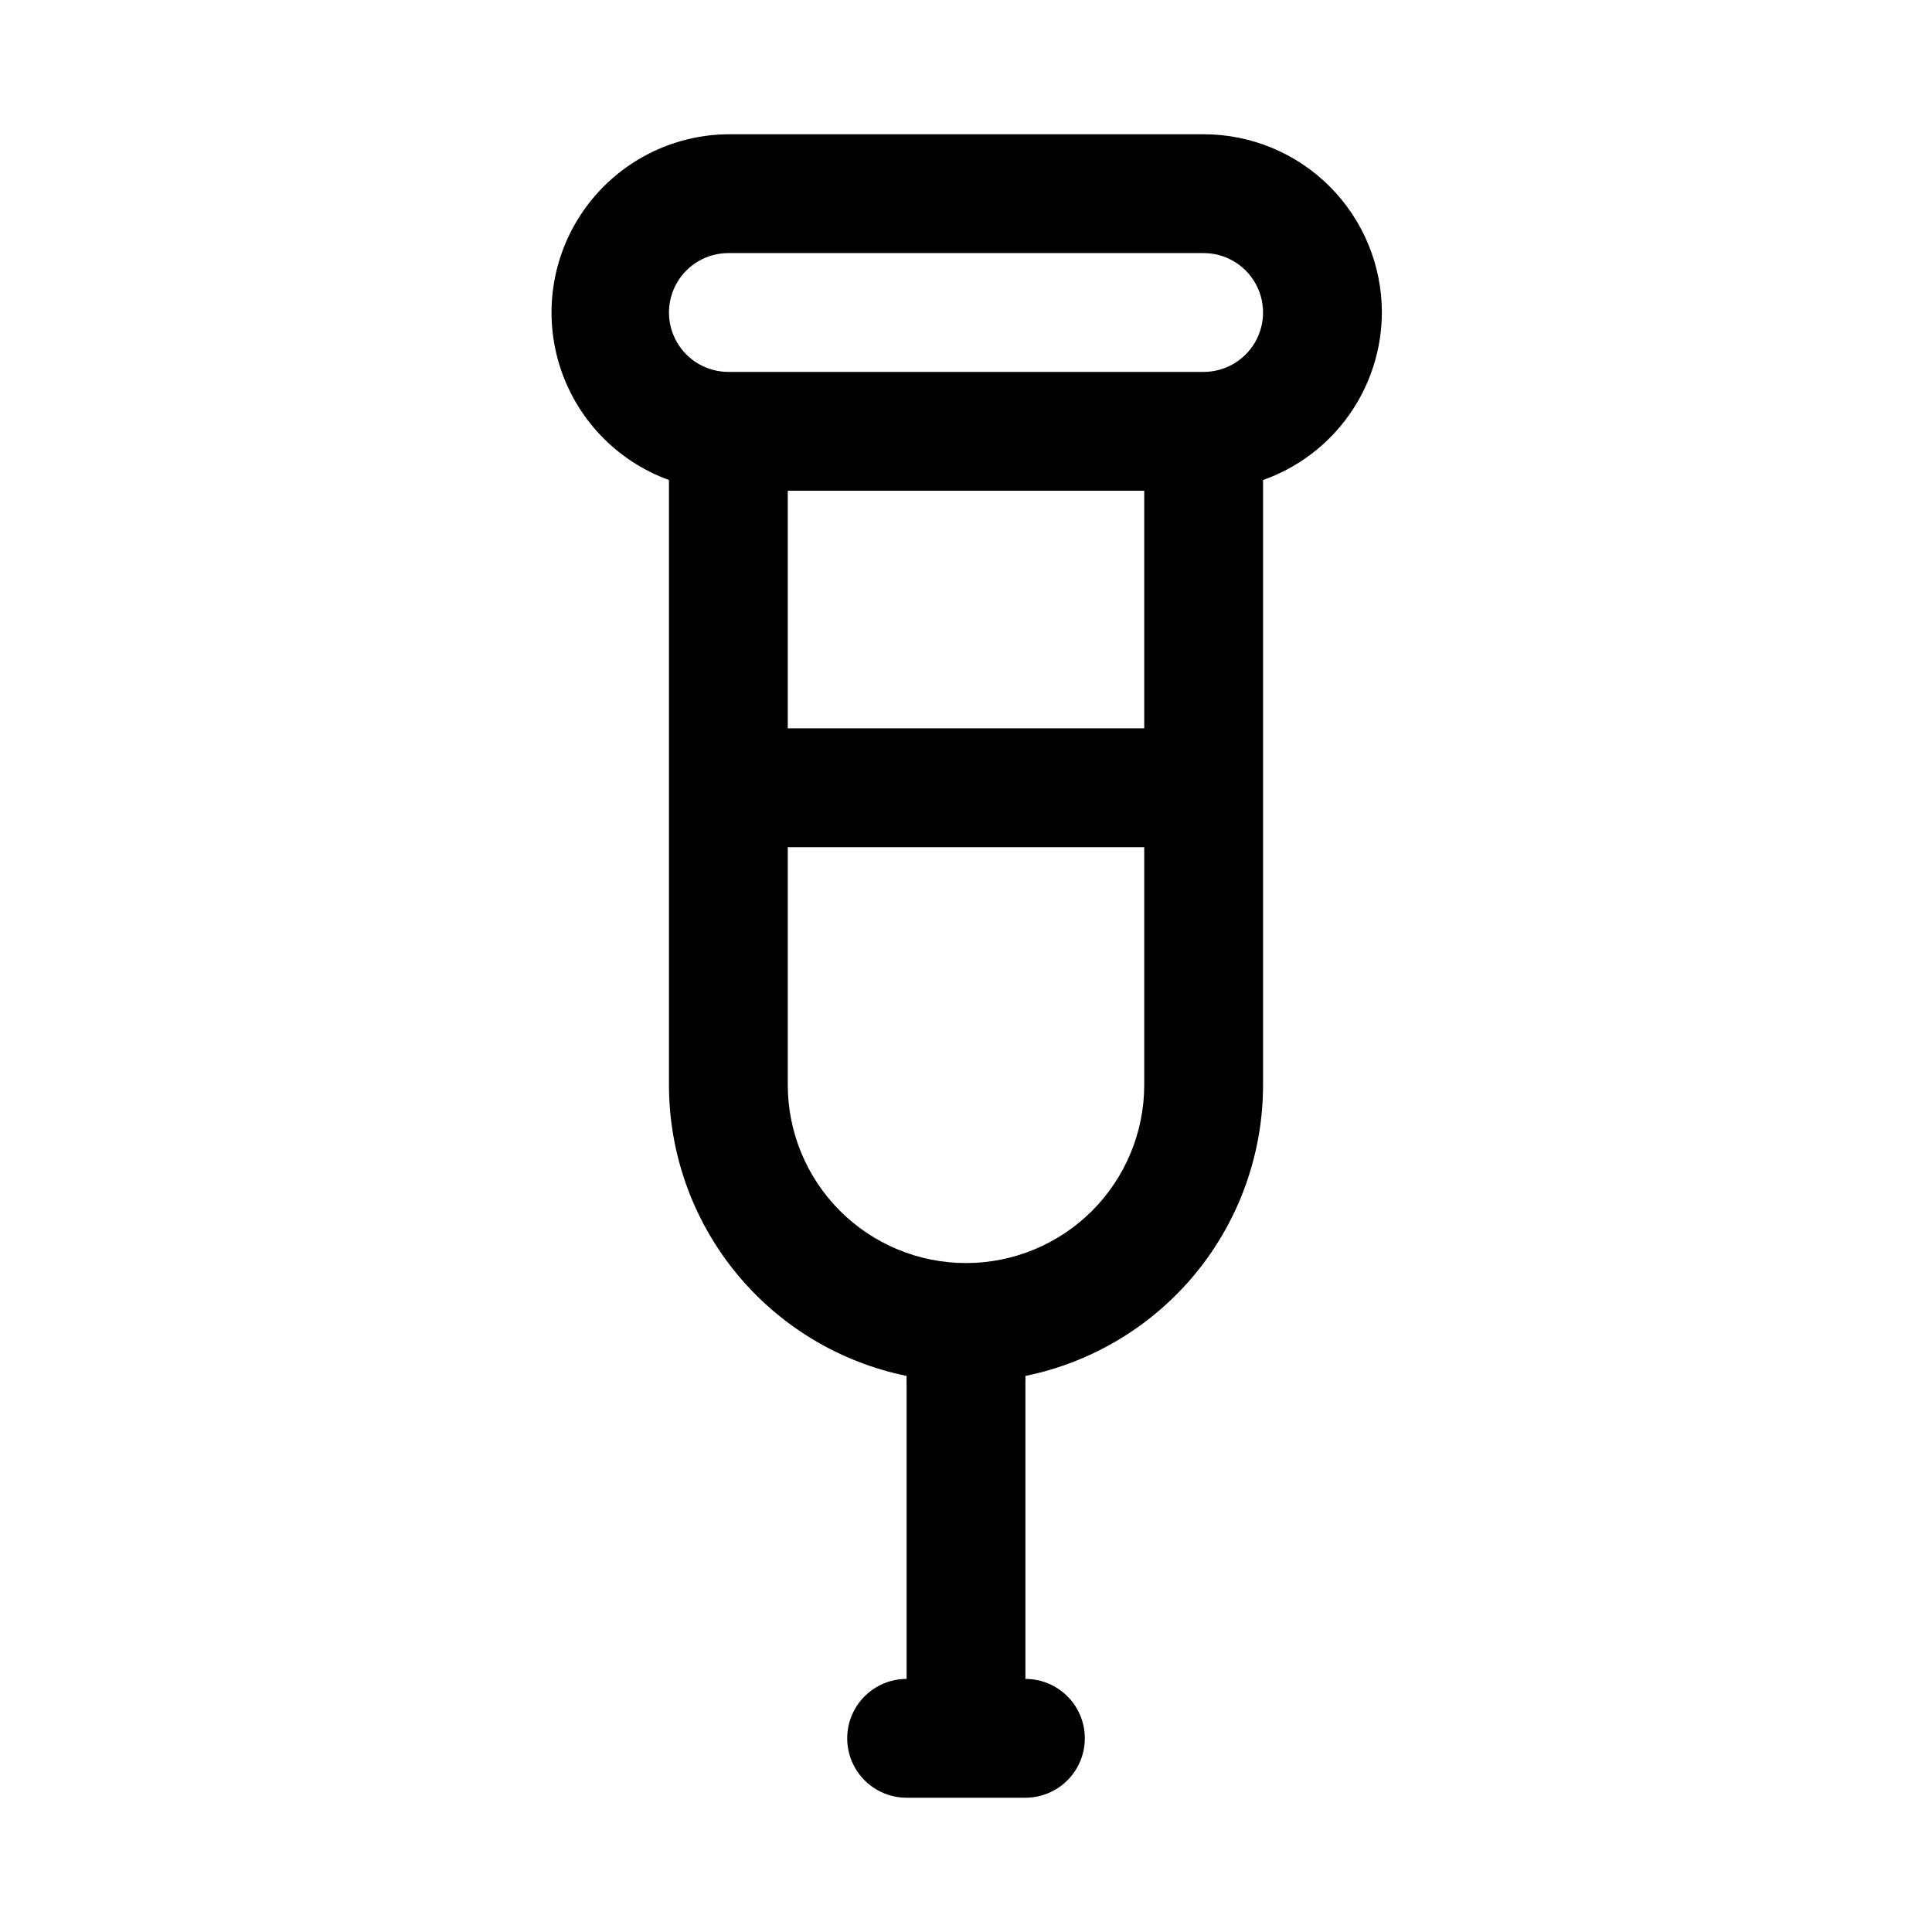
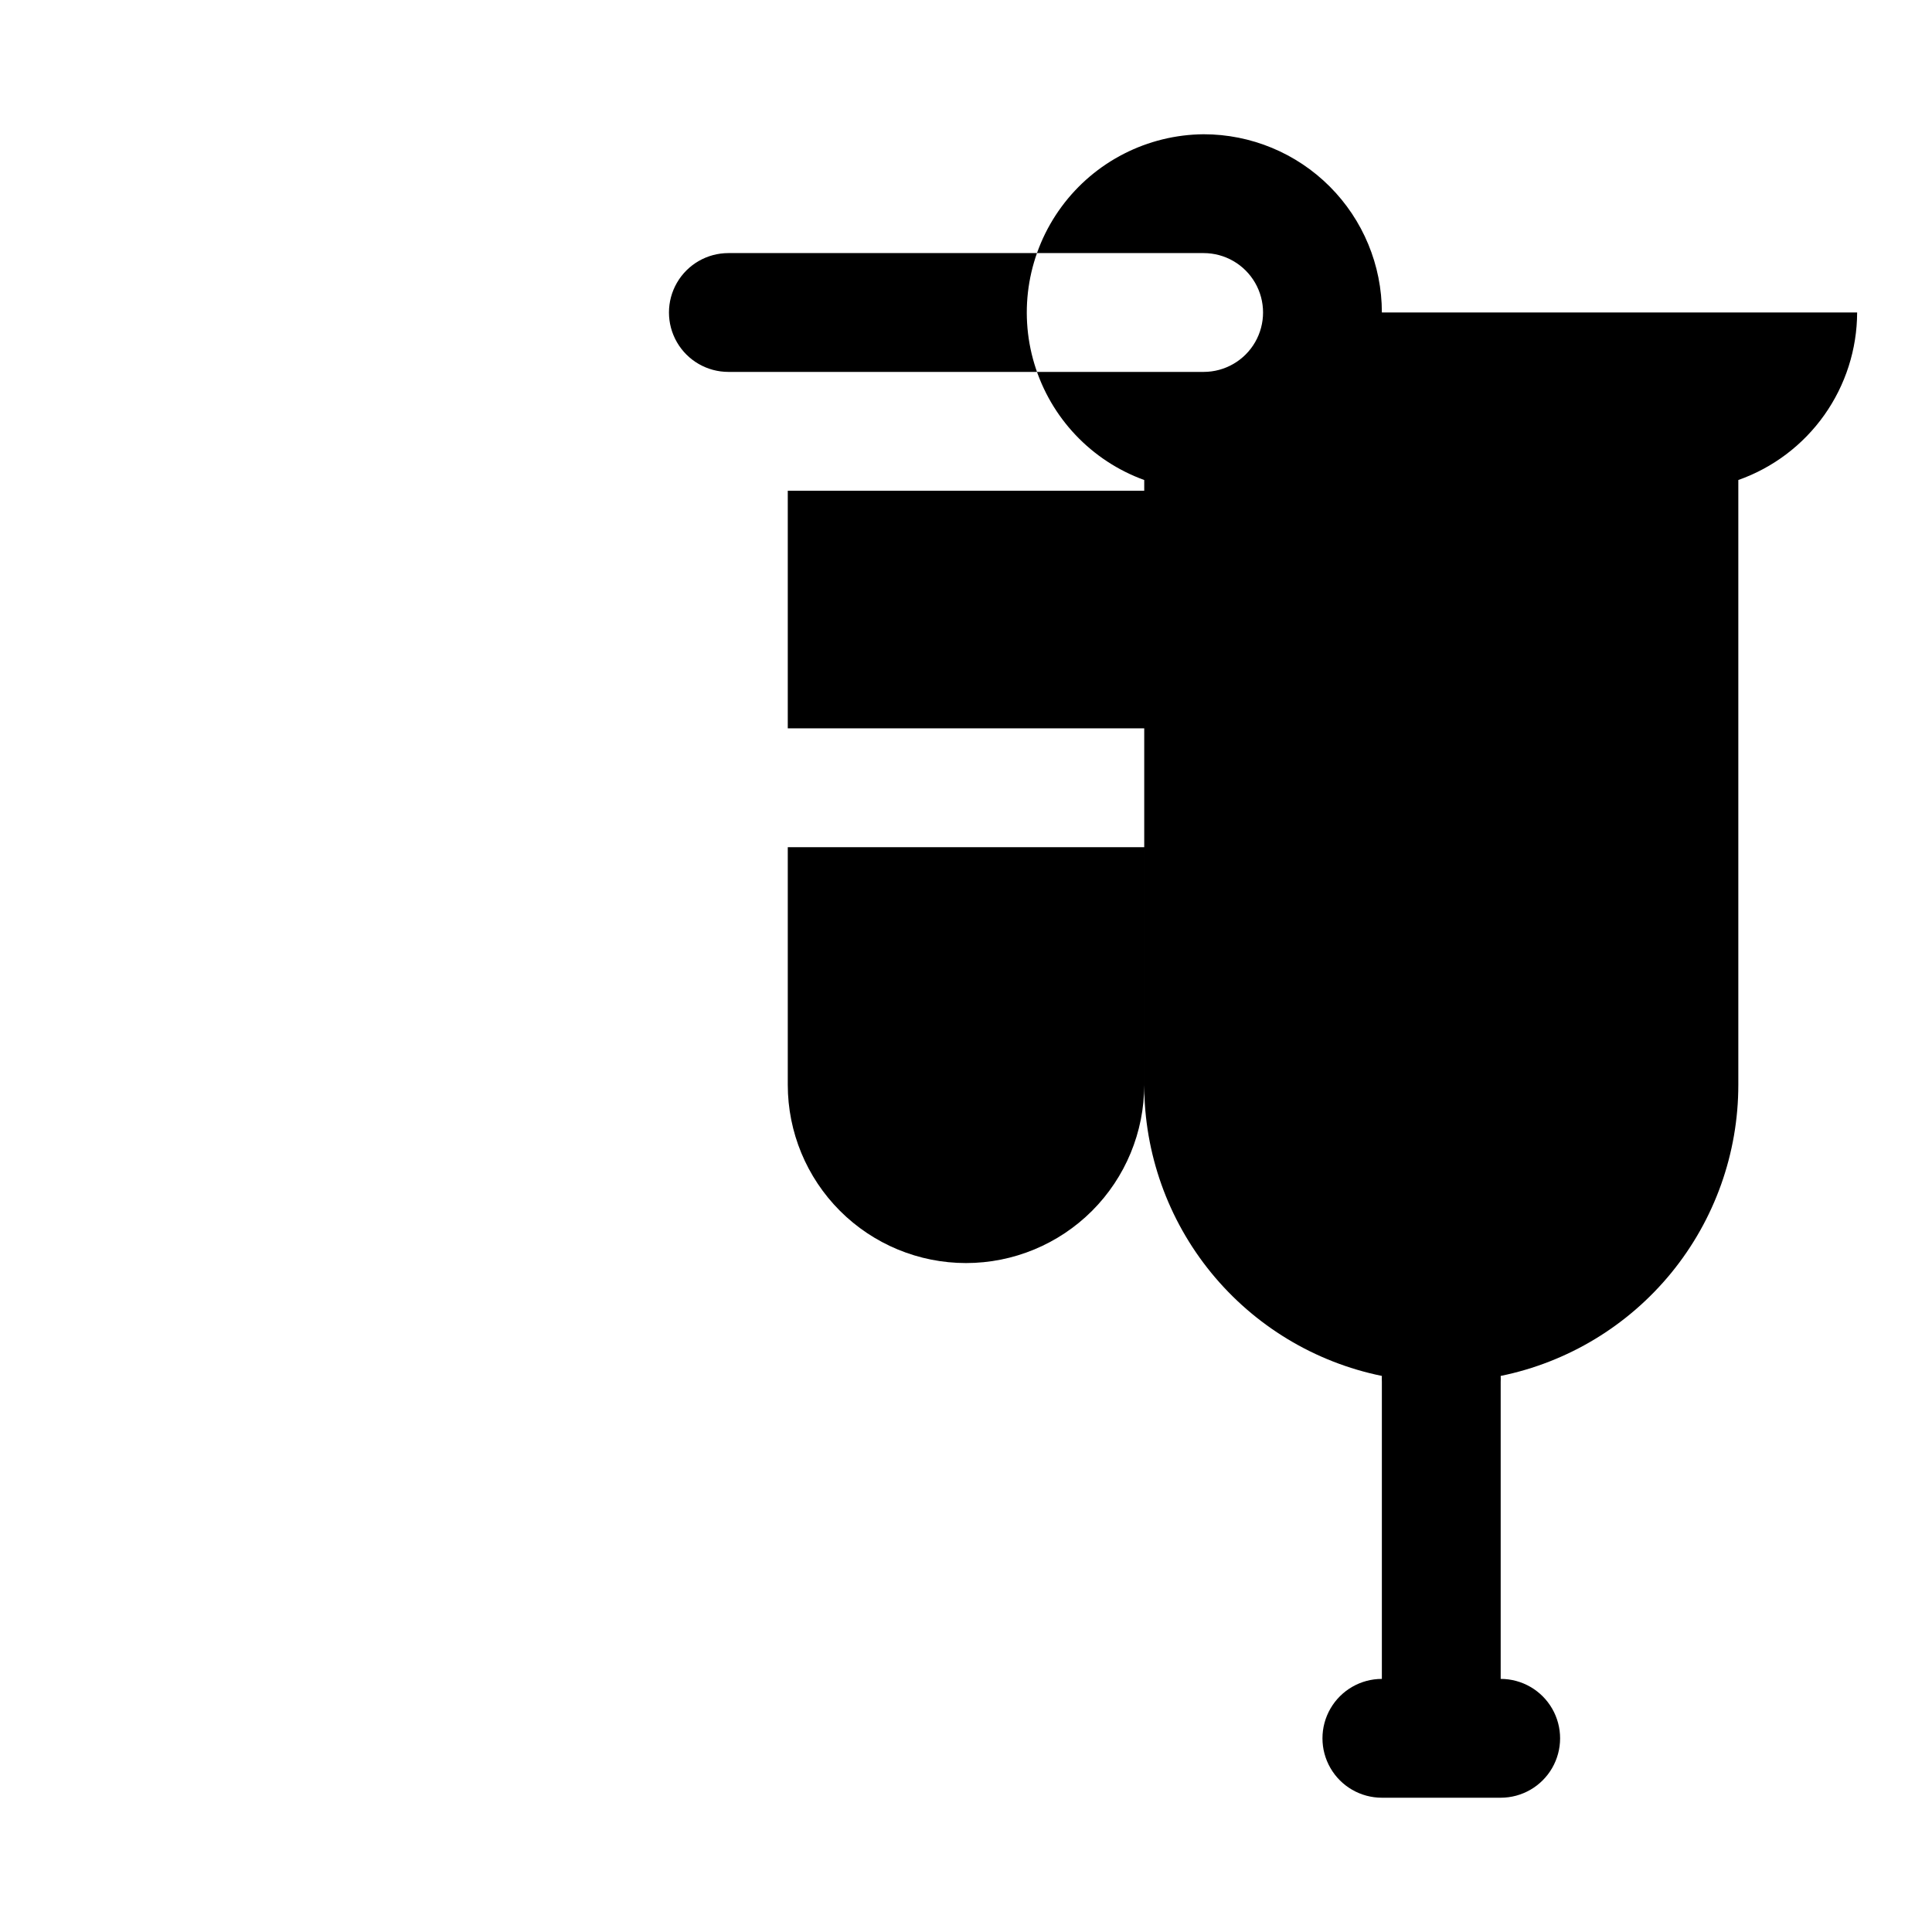
<svg xmlns="http://www.w3.org/2000/svg" fill="#000000" width="800px" height="800px" version="1.1" viewBox="144 144 512 512">
-   <path d="m510.21 226.81c0-12.523-4.977-24.539-13.836-33.398-8.855-8.855-20.871-13.832-33.395-13.832h-125.95c-14.891 0.117-28.852 7.242-37.676 19.234-8.824 11.992-11.48 27.441-7.164 41.688 4.316 14.25 15.098 25.629 29.094 30.707v160.28c-0.004 18.145 6.262 35.738 17.738 49.797 11.477 14.055 27.457 23.719 45.238 27.348-0.027 0.523-0.027 1.051 0 1.574v78.719c-5.625 0-10.82 3.004-13.633 7.875-2.812 4.871-2.812 10.871 0 15.742 2.812 4.871 8.008 7.871 13.633 7.871h31.488c5.625 0 10.824-3 13.637-7.871 2.812-4.871 2.812-10.871 0-15.742-2.812-4.871-8.012-7.875-13.637-7.875v-78.719c0.027-0.523 0.027-1.051 0-1.574 17.781-3.629 33.762-13.293 45.238-27.348 11.477-14.059 17.742-31.652 17.738-49.797v-160.28c9.188-3.246 17.145-9.258 22.781-17.207 5.637-7.949 8.68-17.445 8.707-27.191zm-62.977 110.21-94.465 0.004v-62.977h94.465zm-47.23 141.7v0.004c-12.527 0-24.543-4.977-33.398-13.832-8.859-8.859-13.836-20.875-13.836-33.398v-62.977h94.465v62.977c0 12.523-4.977 24.539-13.832 33.398-8.859 8.855-20.875 13.832-33.398 13.832zm62.977-236.16h-125.95c-5.625 0-10.824-3-13.637-7.871s-2.812-10.875 0-15.746 8.012-7.871 13.637-7.871h125.95c5.621 0 10.82 3 13.633 7.871s2.812 10.875 0 15.746-8.012 7.871-13.633 7.871z" />
+   <path d="m510.21 226.81c0-12.523-4.977-24.539-13.836-33.398-8.855-8.855-20.871-13.832-33.395-13.832c-14.891 0.117-28.852 7.242-37.676 19.234-8.824 11.992-11.48 27.441-7.164 41.688 4.316 14.25 15.098 25.629 29.094 30.707v160.28c-0.004 18.145 6.262 35.738 17.738 49.797 11.477 14.055 27.457 23.719 45.238 27.348-0.027 0.523-0.027 1.051 0 1.574v78.719c-5.625 0-10.82 3.004-13.633 7.875-2.812 4.871-2.812 10.871 0 15.742 2.812 4.871 8.008 7.871 13.633 7.871h31.488c5.625 0 10.824-3 13.637-7.871 2.812-4.871 2.812-10.871 0-15.742-2.812-4.871-8.012-7.875-13.637-7.875v-78.719c0.027-0.523 0.027-1.051 0-1.574 17.781-3.629 33.762-13.293 45.238-27.348 11.477-14.059 17.742-31.652 17.738-49.797v-160.28c9.188-3.246 17.145-9.258 22.781-17.207 5.637-7.949 8.68-17.445 8.707-27.191zm-62.977 110.21-94.465 0.004v-62.977h94.465zm-47.23 141.7v0.004c-12.527 0-24.543-4.977-33.398-13.832-8.859-8.859-13.836-20.875-13.836-33.398v-62.977h94.465v62.977c0 12.523-4.977 24.539-13.832 33.398-8.859 8.855-20.875 13.832-33.398 13.832zm62.977-236.16h-125.95c-5.625 0-10.824-3-13.637-7.871s-2.812-10.875 0-15.746 8.012-7.871 13.637-7.871h125.95c5.621 0 10.82 3 13.633 7.871s2.812 10.875 0 15.746-8.012 7.871-13.633 7.871z" />
</svg>